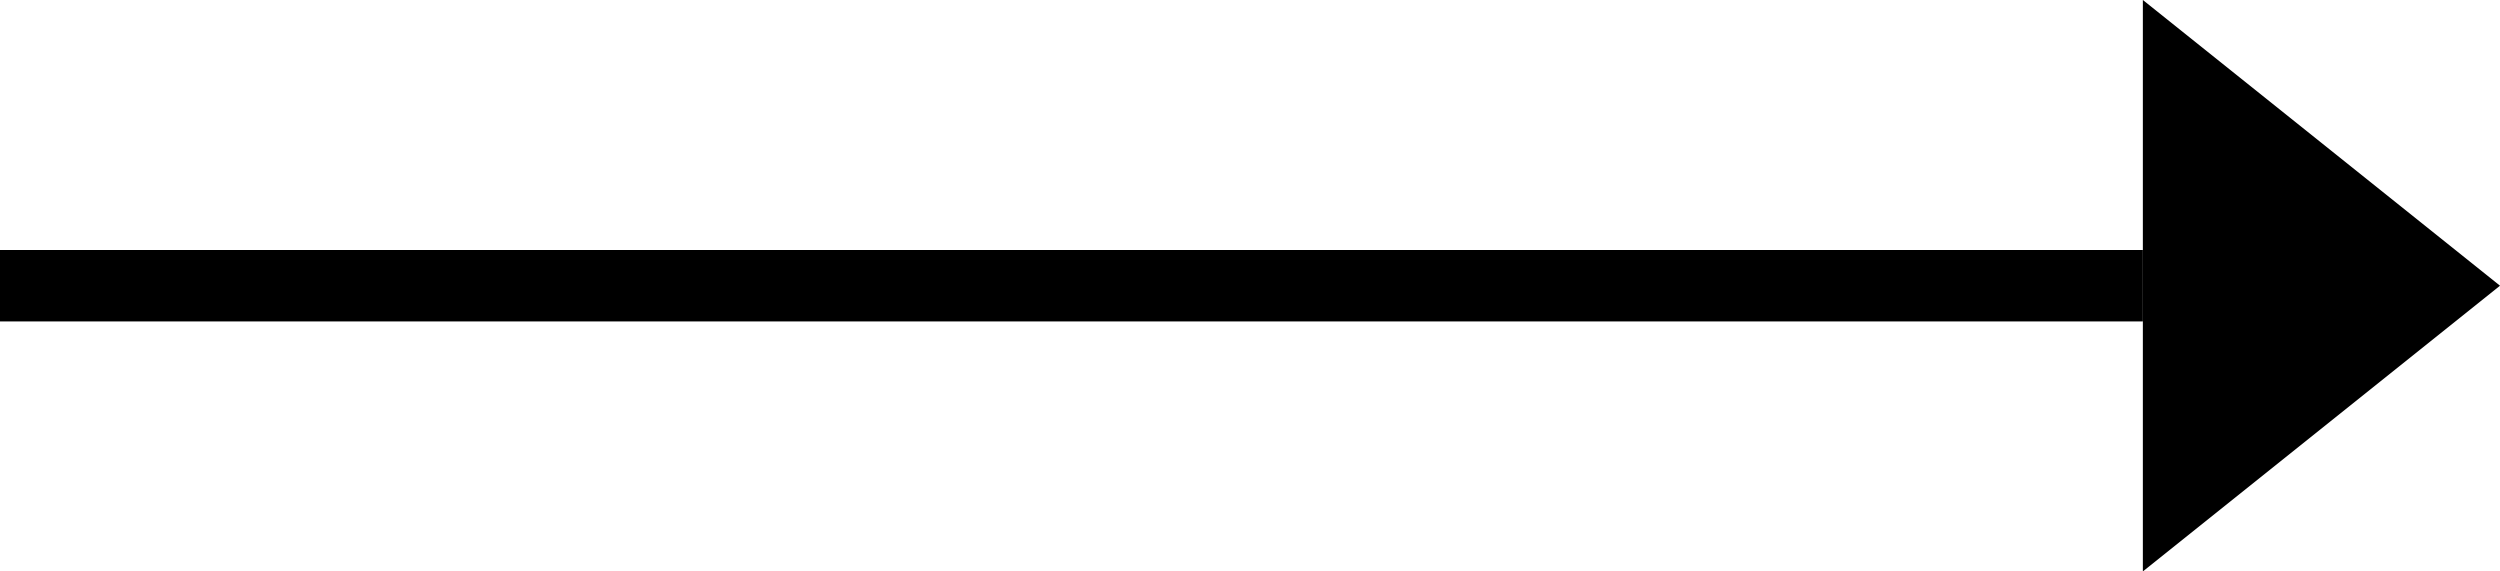
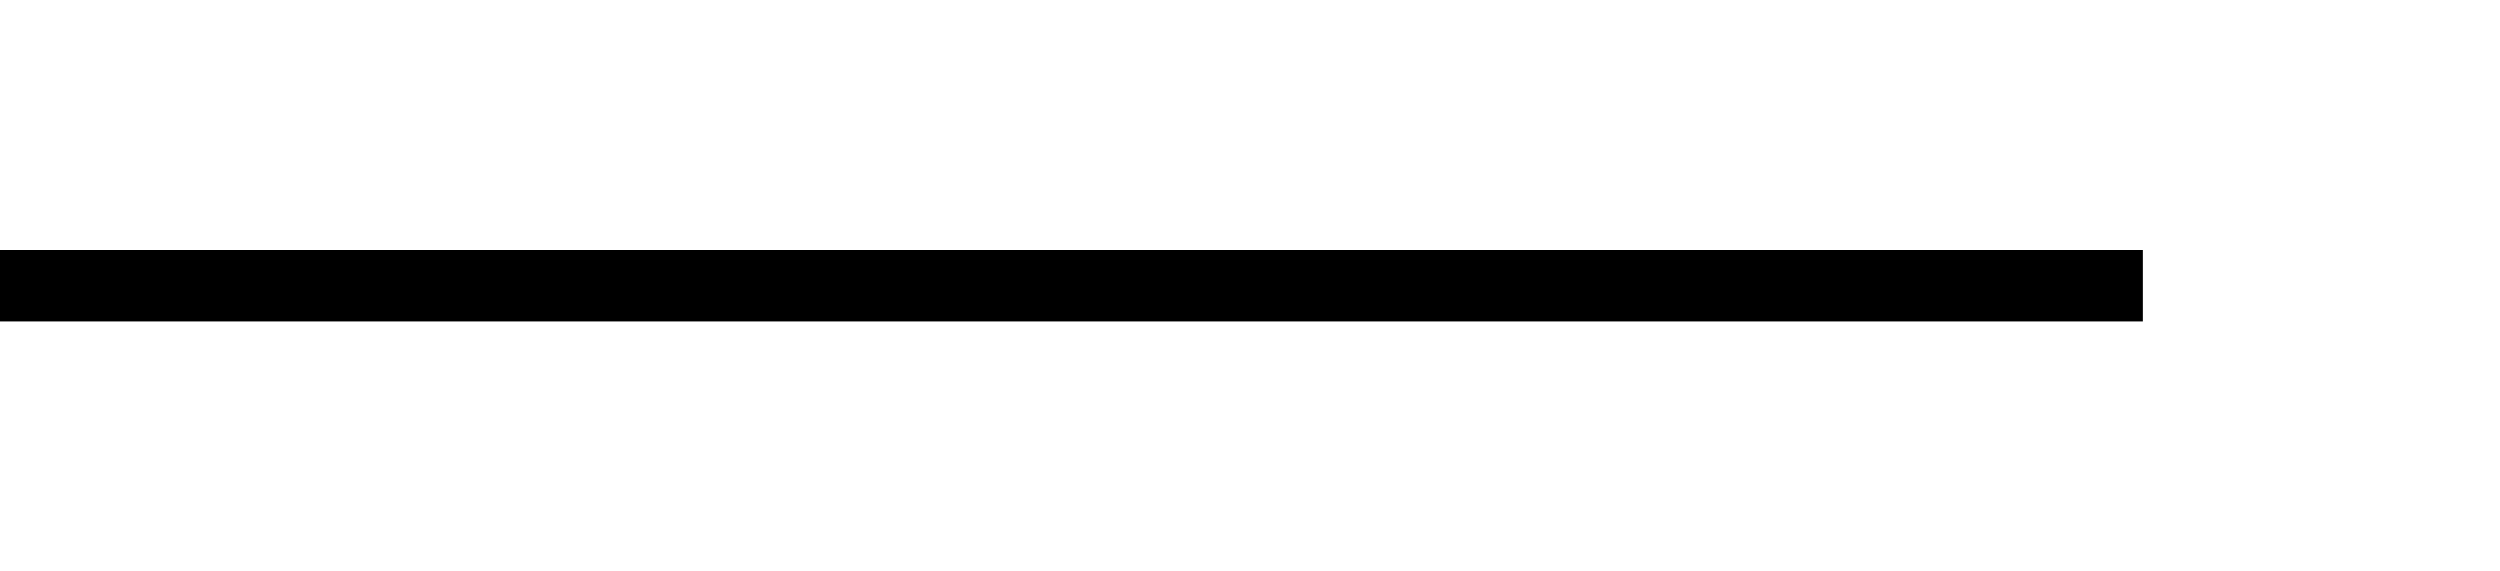
<svg xmlns="http://www.w3.org/2000/svg" width="35px" height="8px" viewBox="0 0 35 8" version="1.1">
  <title>arrow-right-dark</title>
  <g id="Icons" stroke="none" stroke-width="1" fill="none" fill-rule="evenodd">
    <g id="Artboard" transform="translate(-121, -137)" fill="#000000">
      <g id="arrow-right-dark" transform="translate(121, 137)">
        <rect id="Rectangle" x="0" y="3.5" width="30" height="1" />
-         <polygon id="Path" points="30 0 30 8 35 4" />
      </g>
    </g>
  </g>
</svg>